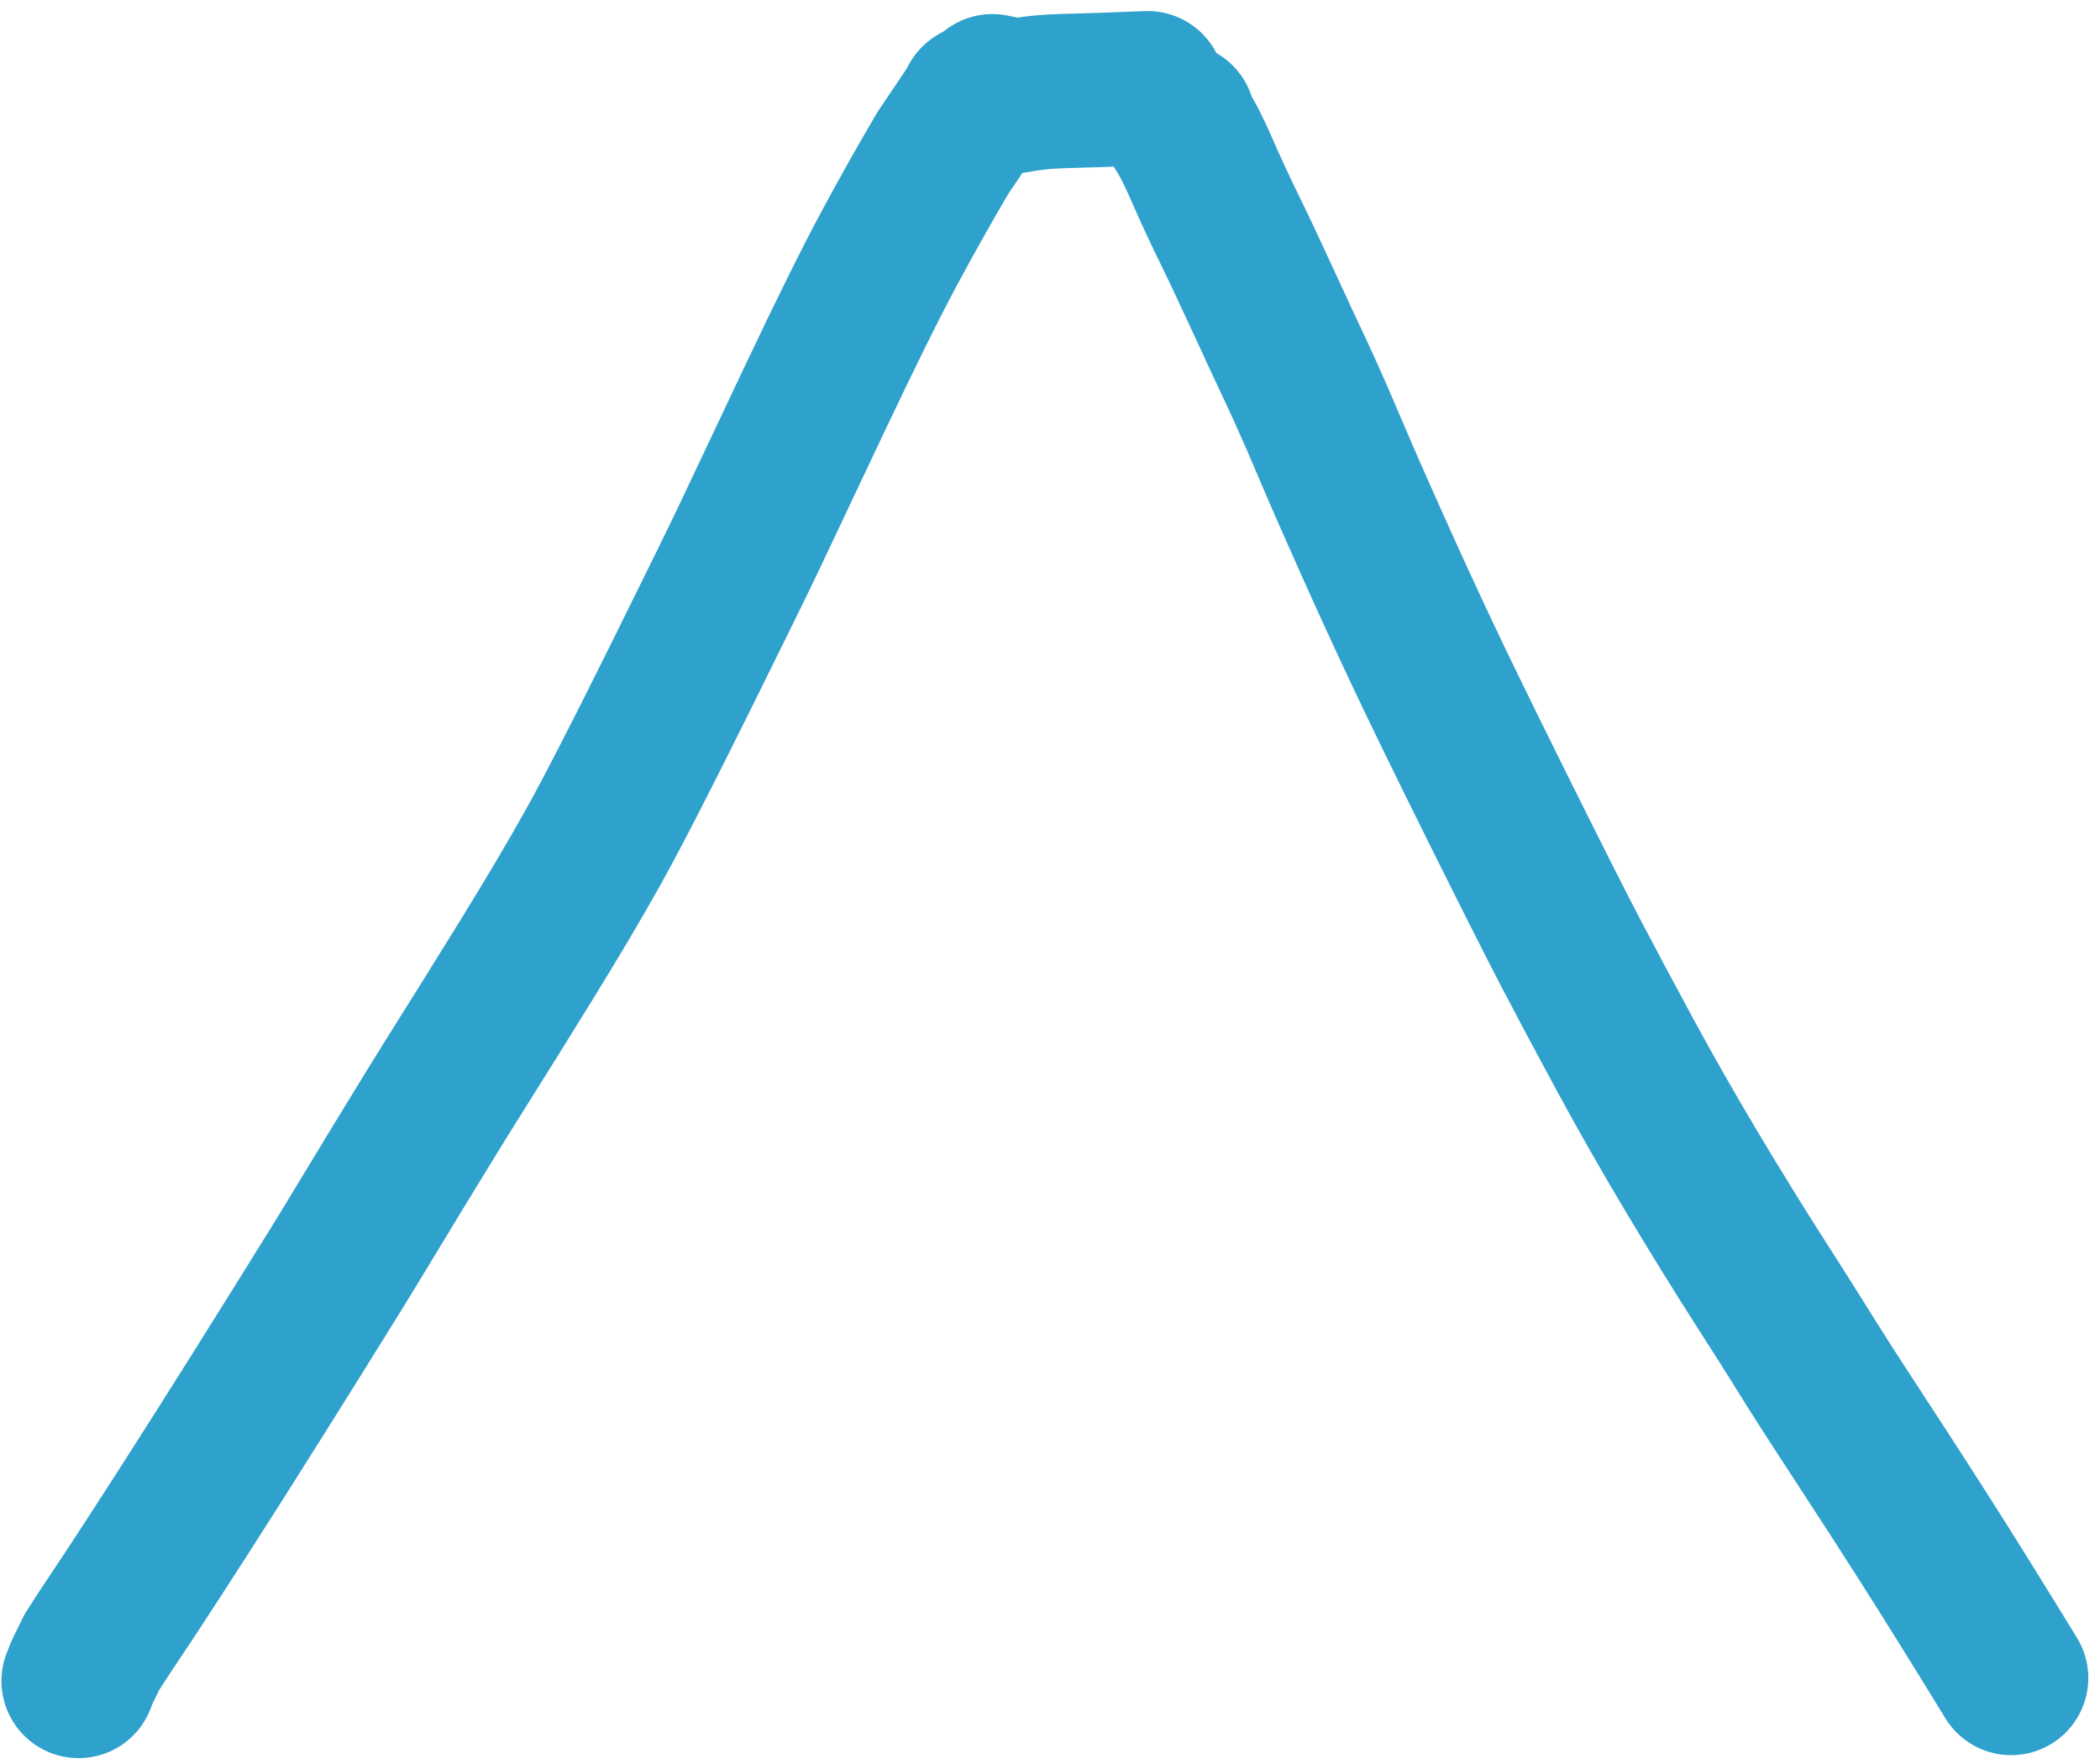
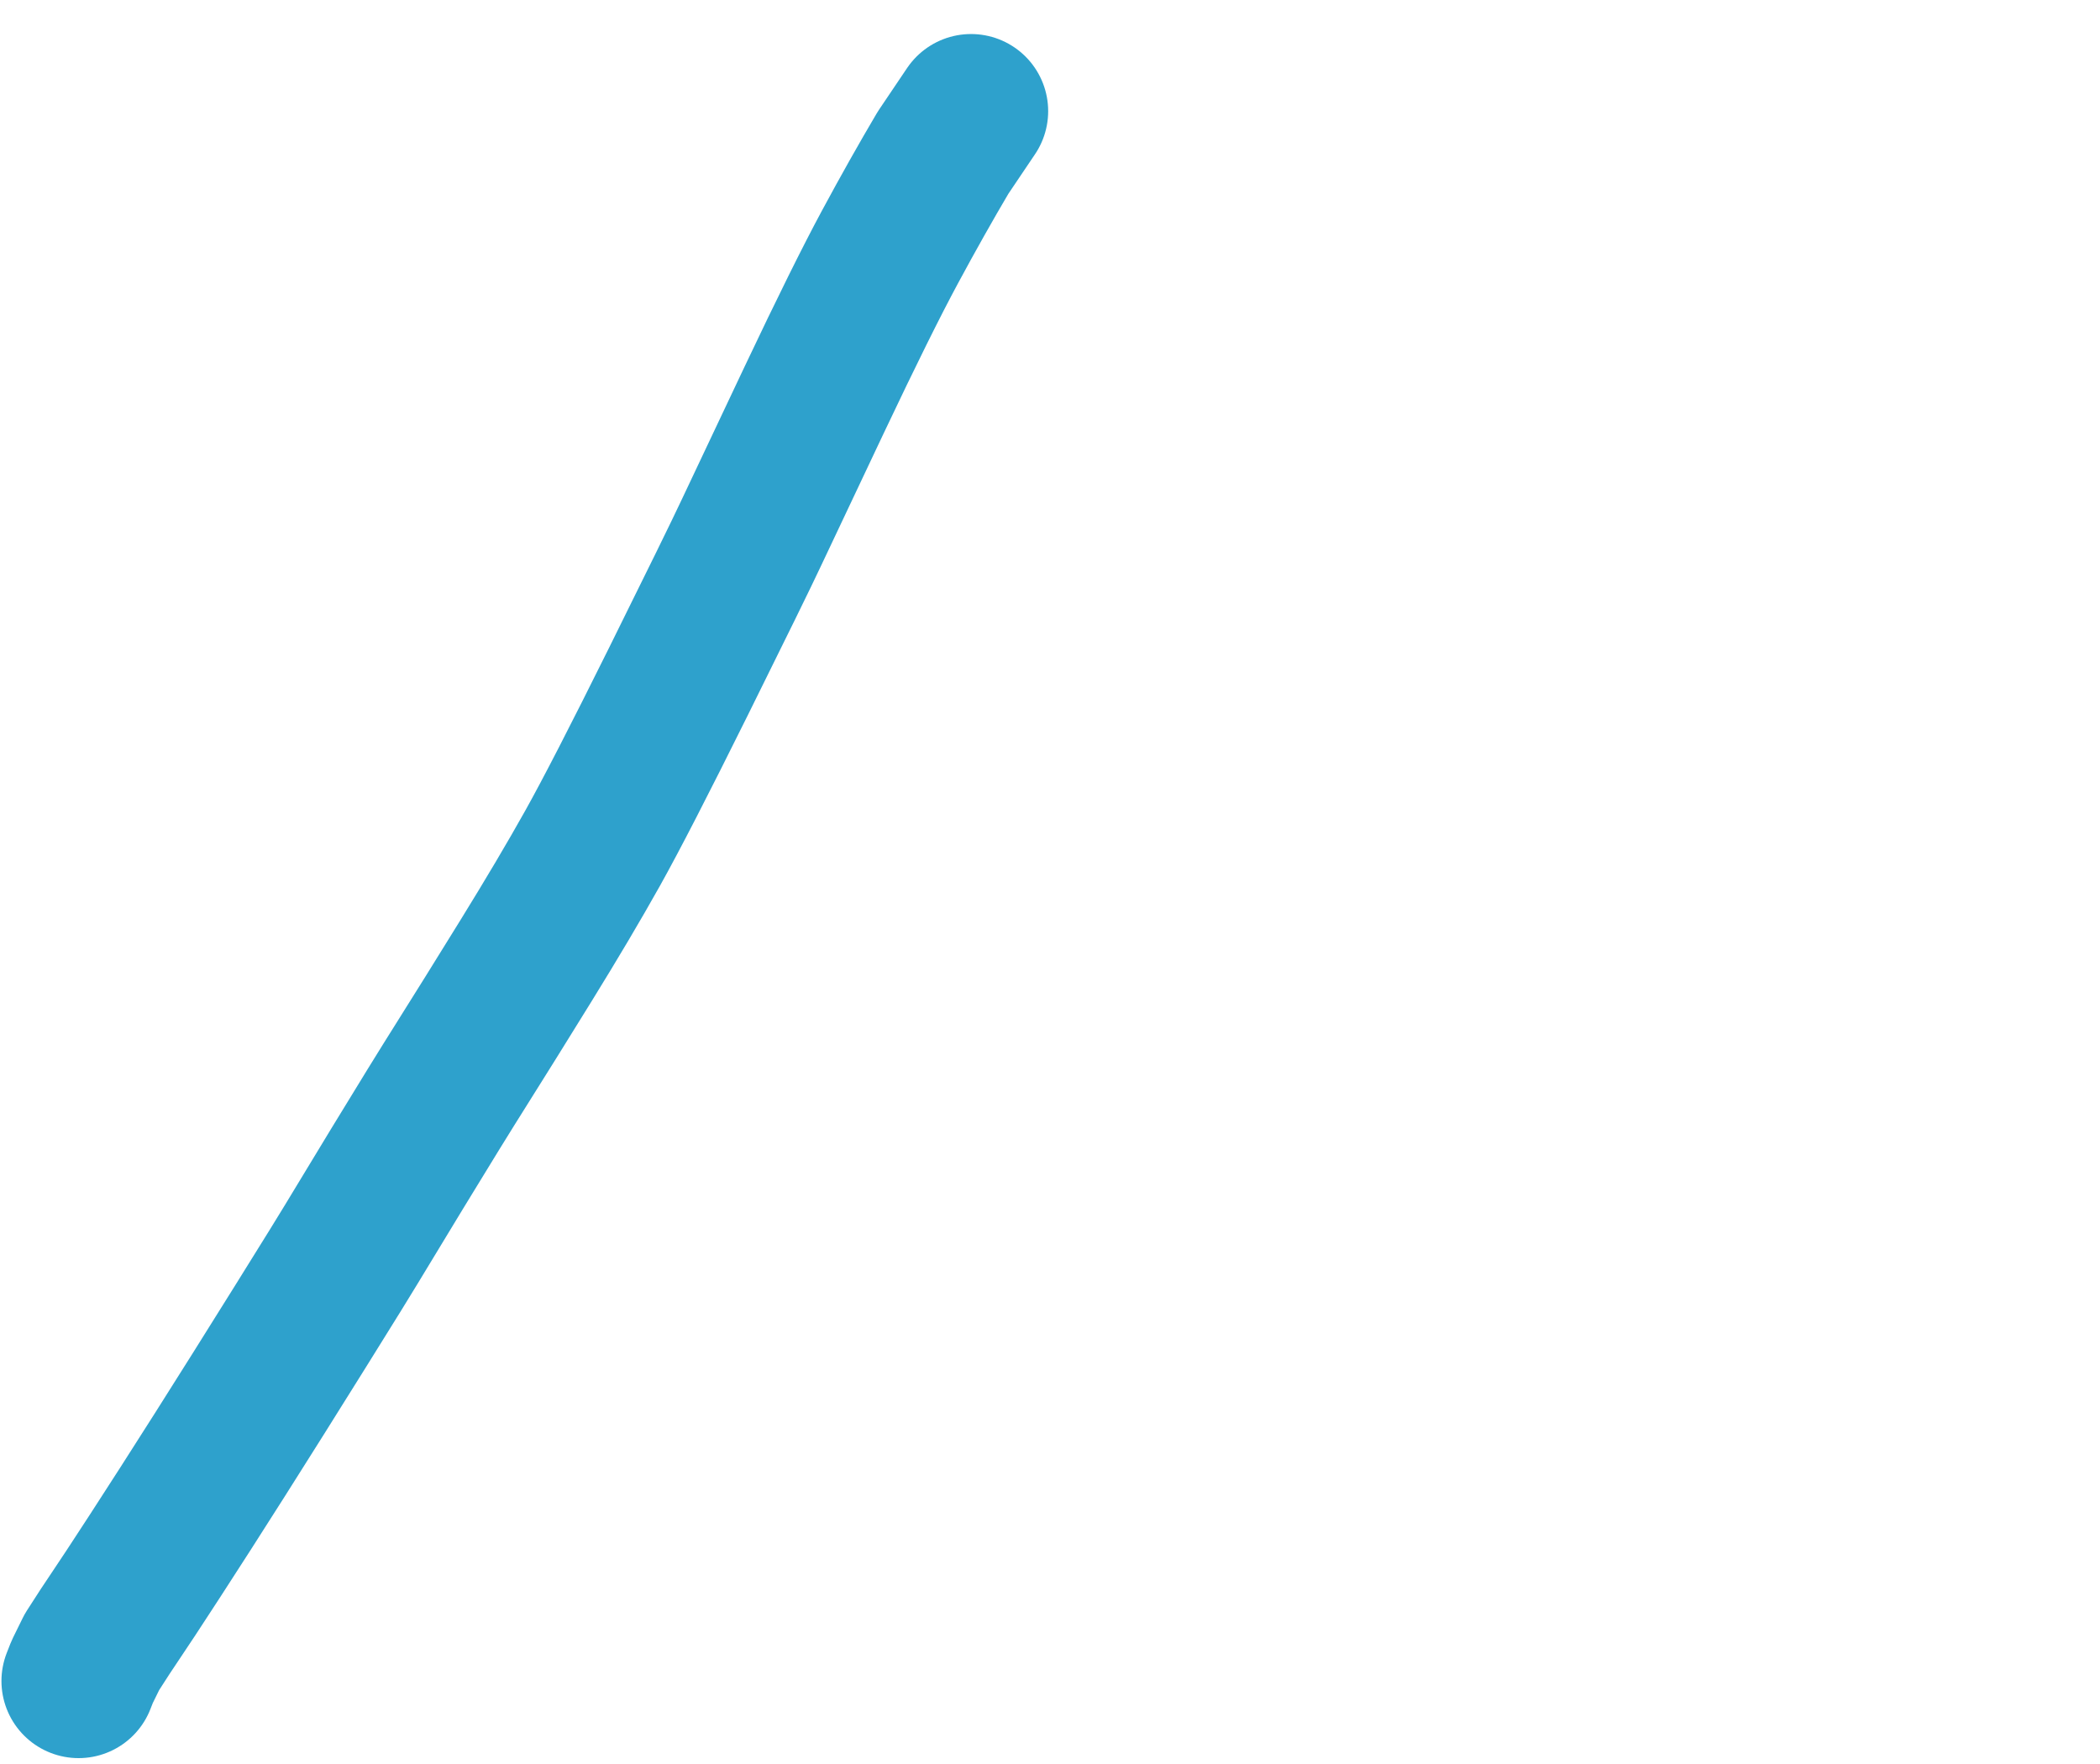
<svg xmlns="http://www.w3.org/2000/svg" width="150px" height="126px" viewBox="0 0 150 126" version="1.1">
  <title>Group 6</title>
  <g id="Page-1" stroke="none" stroke-width="1" fill="none" fill-rule="evenodd">
    <g id="Group-6" transform="translate(5.614, 1.763)" stroke="#2EA1CC">
      <path d="M87.939,94.116 L87.285,93.859 L85.872,93.164 C84.797,92.479 83.909,91.898 83.21,91.421 C82.511,90.945 81.113,90.025 79.014,88.662 C76.916,87.299 74.504,85.753 71.779,84.025 C69.054,82.297 65.999,80.378 62.616,78.269 C59.232,76.16 57.289,74.957 56.788,74.661 C56.287,74.364 54.475,73.266 51.35,71.365 C48.225,69.464 45.715,67.916 43.818,66.72 C41.921,65.524 39.474,64.001 36.478,62.15 C33.481,60.299 30.81,58.718 28.464,57.405 C26.118,56.092 22.152,54.051 16.567,51.28 C10.982,48.51 7.435,46.771 5.926,46.063 C4.417,45.355 1.242,43.854 -3.598,41.56 C-8.438,39.266 -12.065,37.468 -14.48,36.165 C-16.895,34.864 -19.143,33.598 -21.225,32.368 L-24.192,30.369" id="STROKE_7933e75b-d35a-440f-b1c9-c57cd2770b25" stroke-width="11.018" stroke-linecap="round" stroke-linejoin="round" transform="translate(31.873, 62.242) rotate(90) translate(-31.873, -62.242)" />
-       <circle id="STROKE_6b040077-569a-415b-aa0d-66787ee7c196" stroke-width="0.1" fill="#2EA1CC" fill-rule="nonzero" transform="translate(64.186, 5.509) rotate(90) translate(-64.186, -5.509)" cx="64.186" cy="5.509" r="5.509" />
-       <path d="M70.757,10.36 L71.097,8.691 C71.007,8.247 70.929,7.714 70.862,7.093 C70.795,6.472 70.751,5.668 70.73,4.683 C70.708,3.696 70.646,1.891 70.543,-0.732" id="STROKE_6256202b-8b0b-42eb-aaba-109d141a5be4" stroke-width="11.018" stroke-linecap="round" stroke-linejoin="round" transform="translate(70.82, 4.814) rotate(90) translate(-70.82, -4.814)" />
-       <path d="M52.651,92.204 L53.205,92.046 C53.881,91.595 54.883,91.082 56.209,90.507 C57.535,89.931 58.912,89.294 60.339,88.596 C61.764,87.897 63.558,87.052 65.719,86.058 C67.881,85.064 69.209,84.448 69.703,84.21 C70.197,83.972 70.985,83.607 72.067,83.115 C73.151,82.622 74.551,82.012 76.269,81.285 C77.986,80.559 80.2,79.588 82.909,78.374 C85.619,77.16 88.243,75.955 90.782,74.758 C93.322,73.562 96.993,71.771 101.796,69.385 C106.599,66.997 110.033,65.264 112.099,64.186 C114.164,63.108 116.581,61.82 119.35,60.321 C122.118,58.822 124.921,57.224 127.76,55.529 C130.597,53.833 133.181,52.239 135.51,50.748 C137.838,49.257 139.409,48.261 140.222,47.76 C141.036,47.258 141.977,46.665 143.048,45.98 C144.118,45.294 145.632,44.31 147.589,43.029 C149.547,41.747 151.737,40.334 154.161,38.789 C156.584,37.244 159.841,35.216 163.933,32.706" id="STROKE_7a935b94-c00c-4846-9760-9656622b1882" stroke-width="11.018" stroke-linecap="round" stroke-linejoin="round" transform="translate(108.292, 62.455) rotate(90) translate(-108.292, -62.455)" />
    </g>
  </g>
</svg>